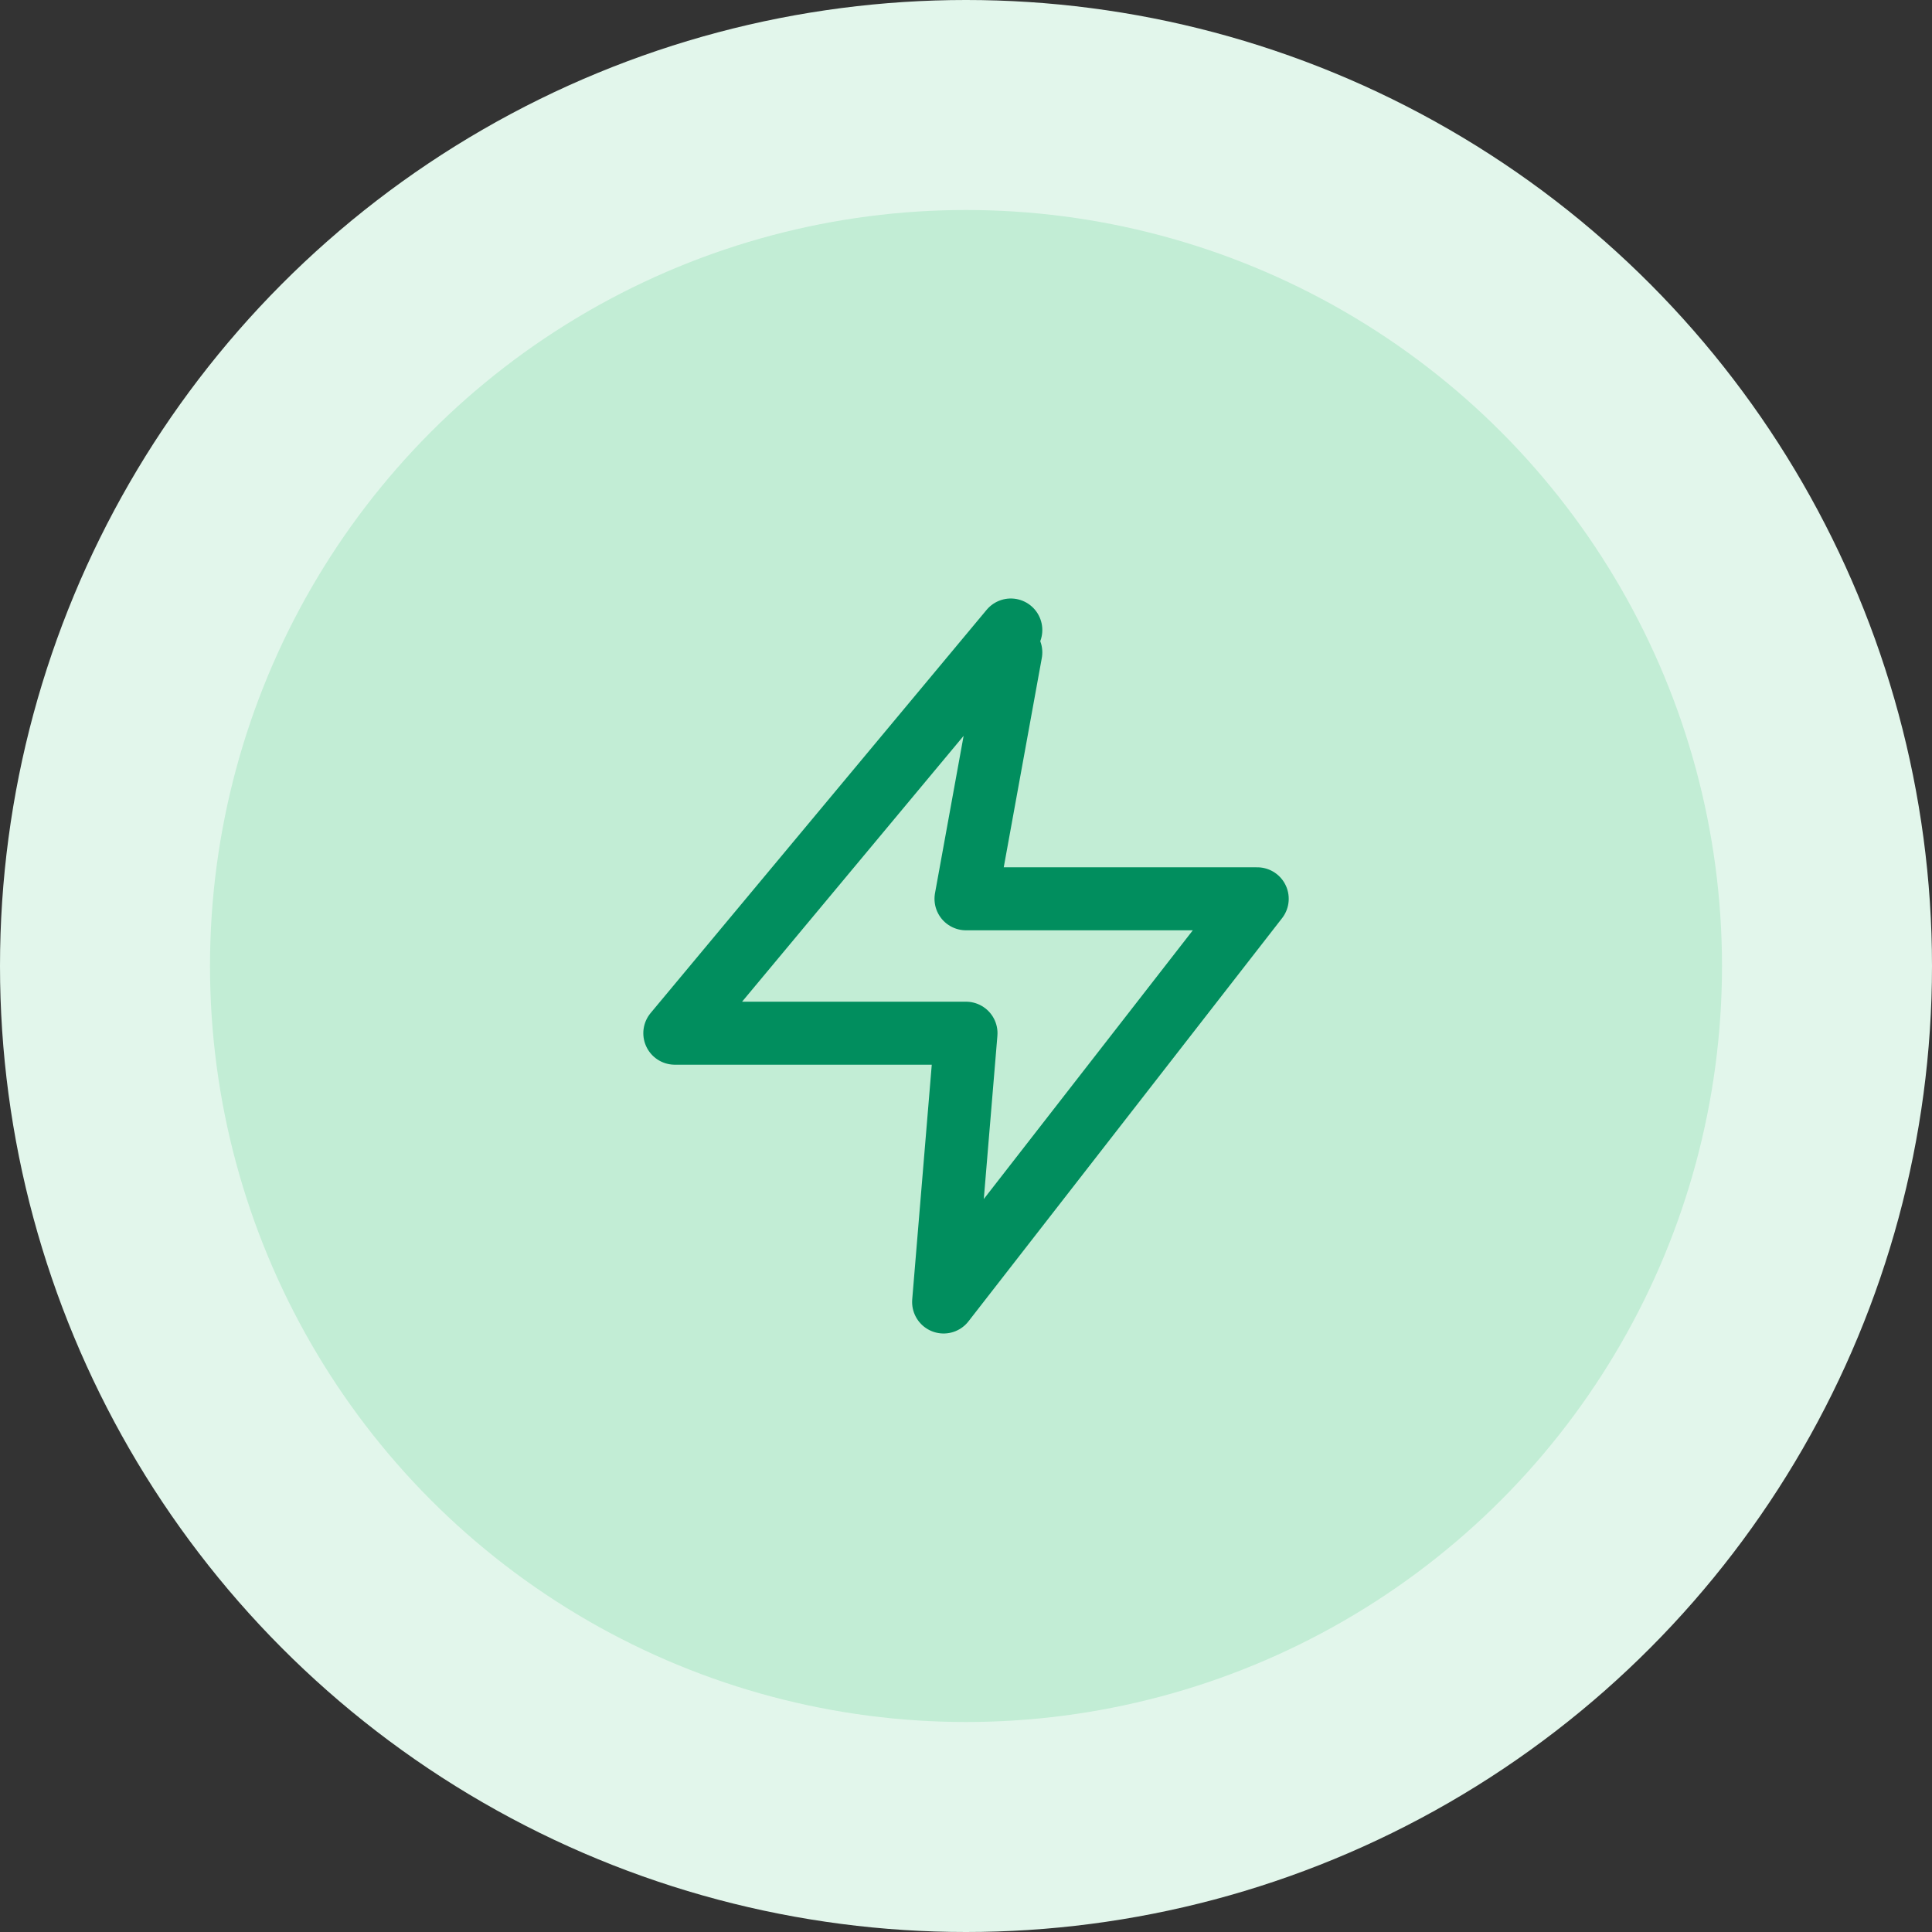
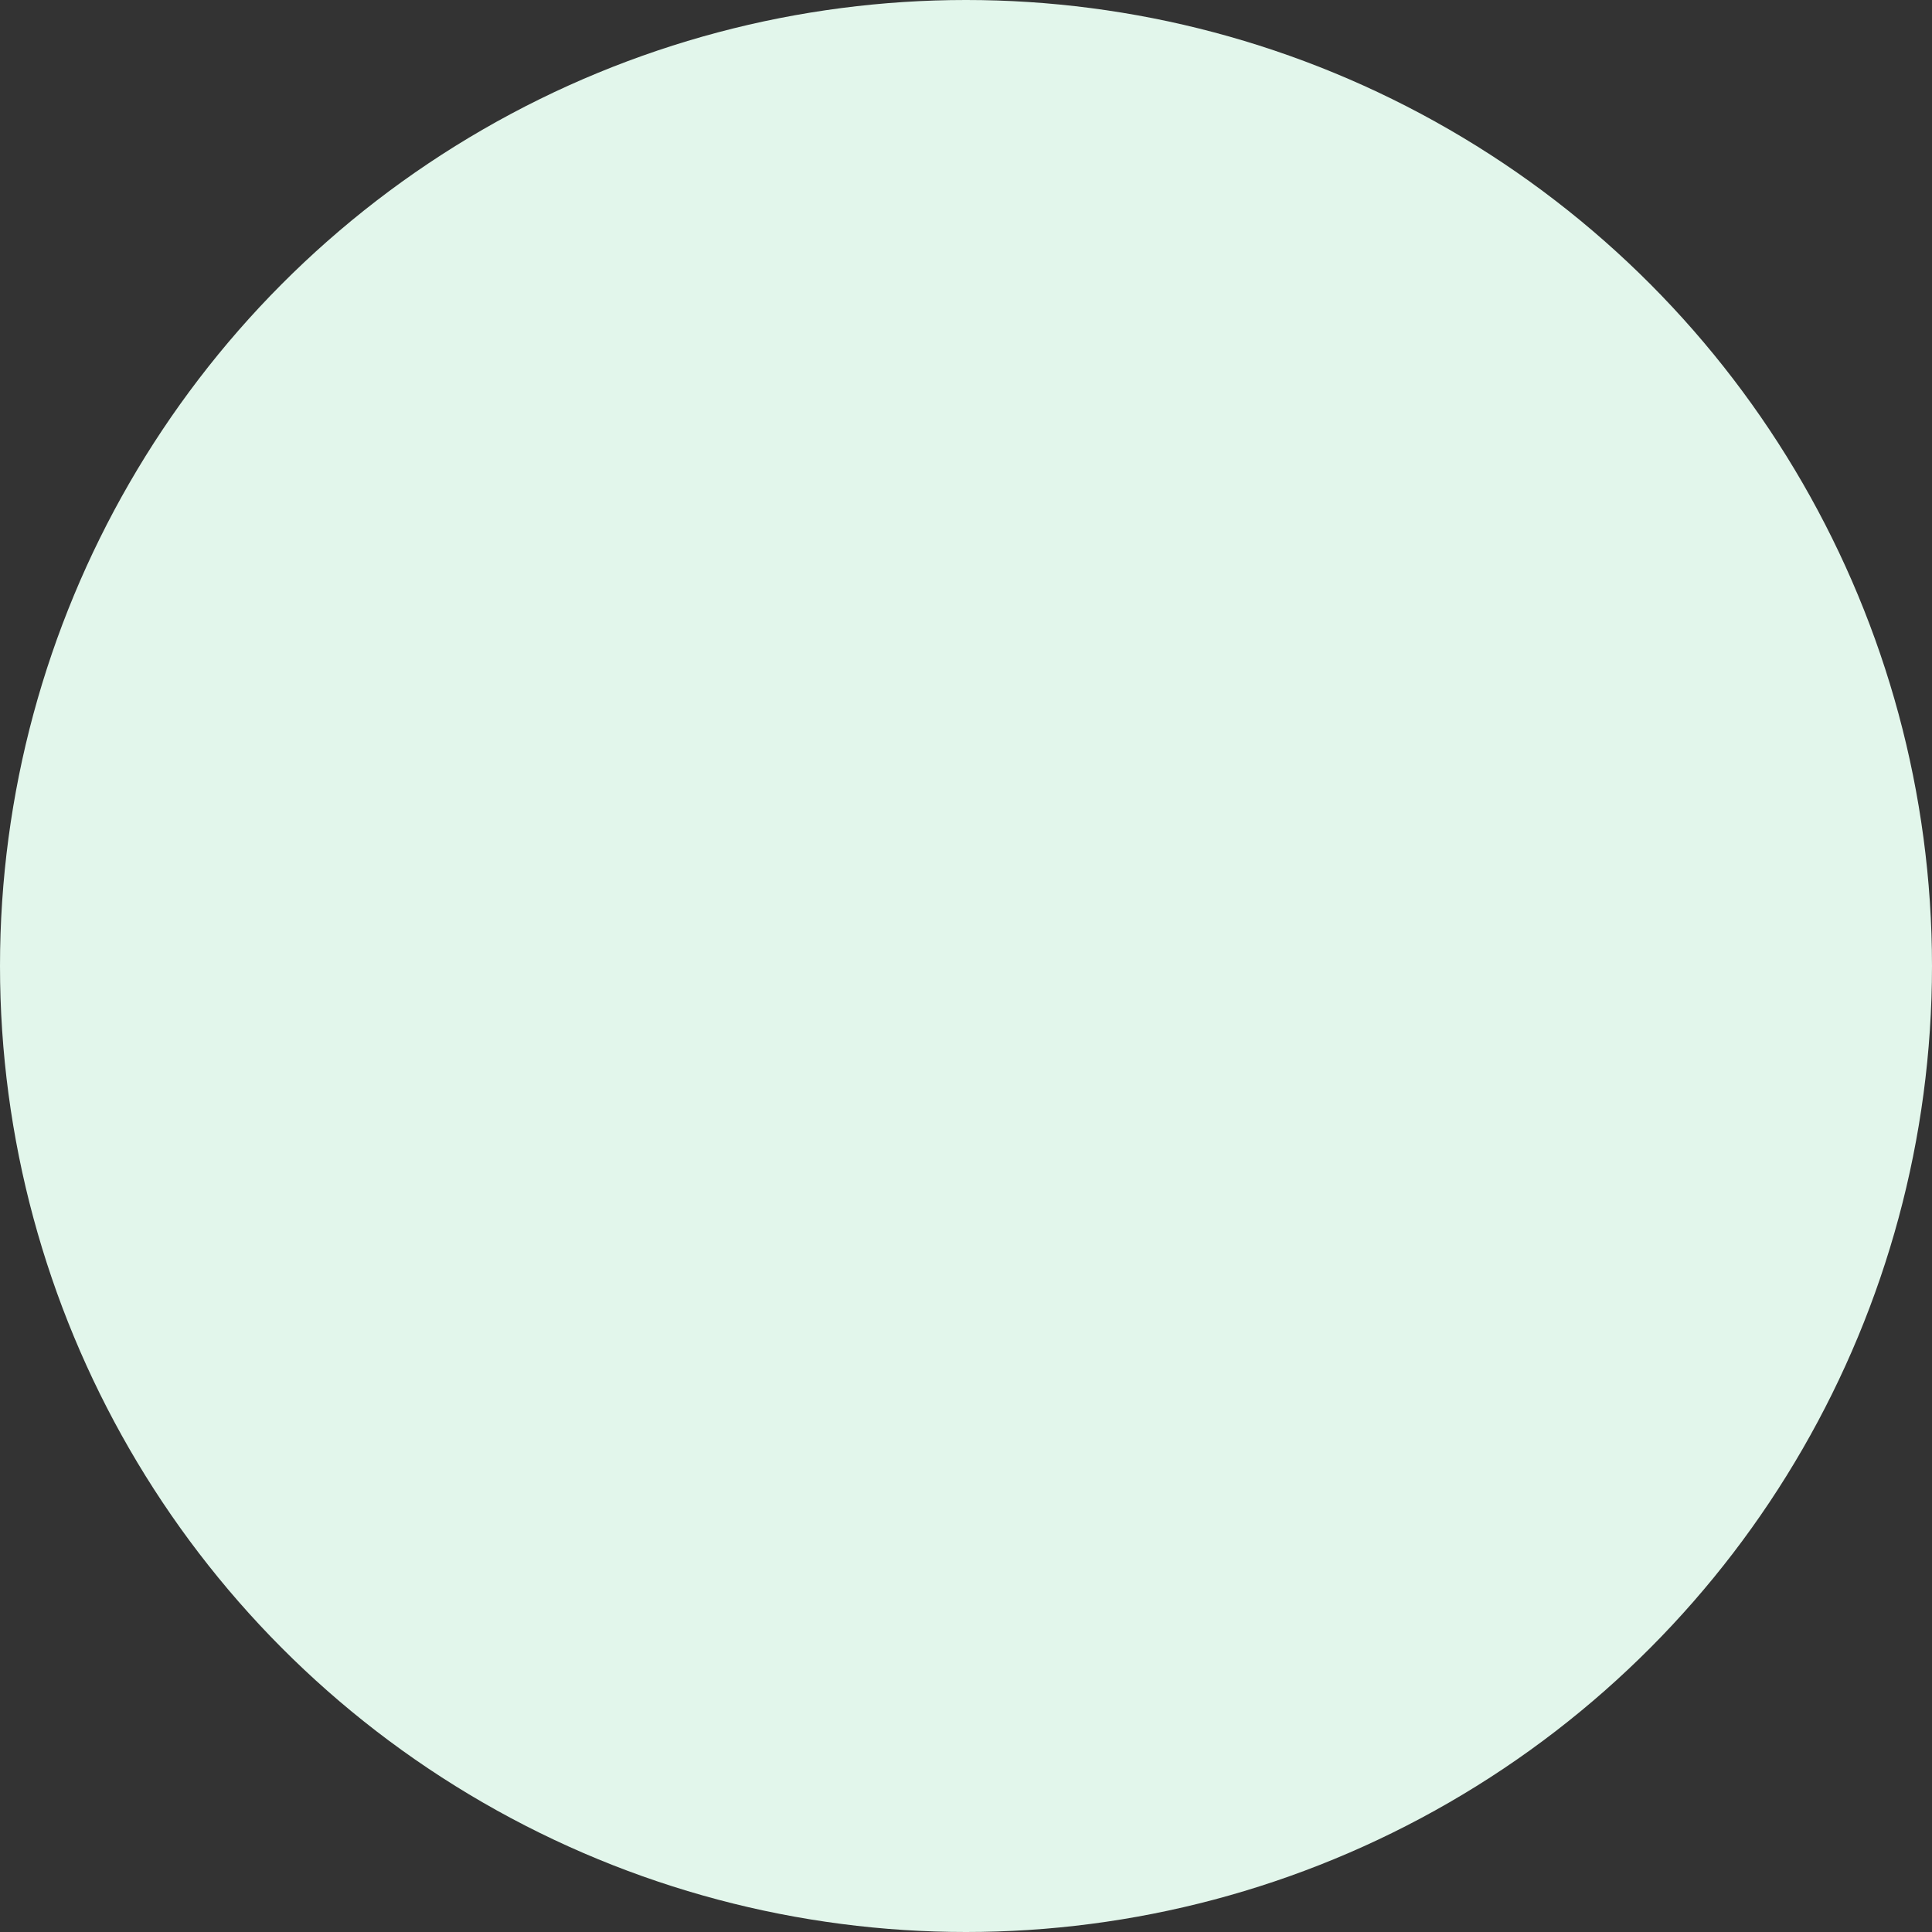
<svg xmlns="http://www.w3.org/2000/svg" width="46" height="46" viewBox="0 0 46 46" fill="none">
  <rect x="0" y="0" width="46" height="46" fill="#333333" stroke="none" />
  <circle cx="23" cy="23" r="23" fill="#E2F6EB" />
-   <circle cx="23" cy="23" r="18" fill="#C2EDD5" />
-   <path d="M24.067 15L16.067 24.6H23L22.467 31L29.934 21.4H23L24.067 15.533" stroke="#018E5E" stroke-width="1.5" stroke-linecap="round" stroke-linejoin="round" />
</svg>